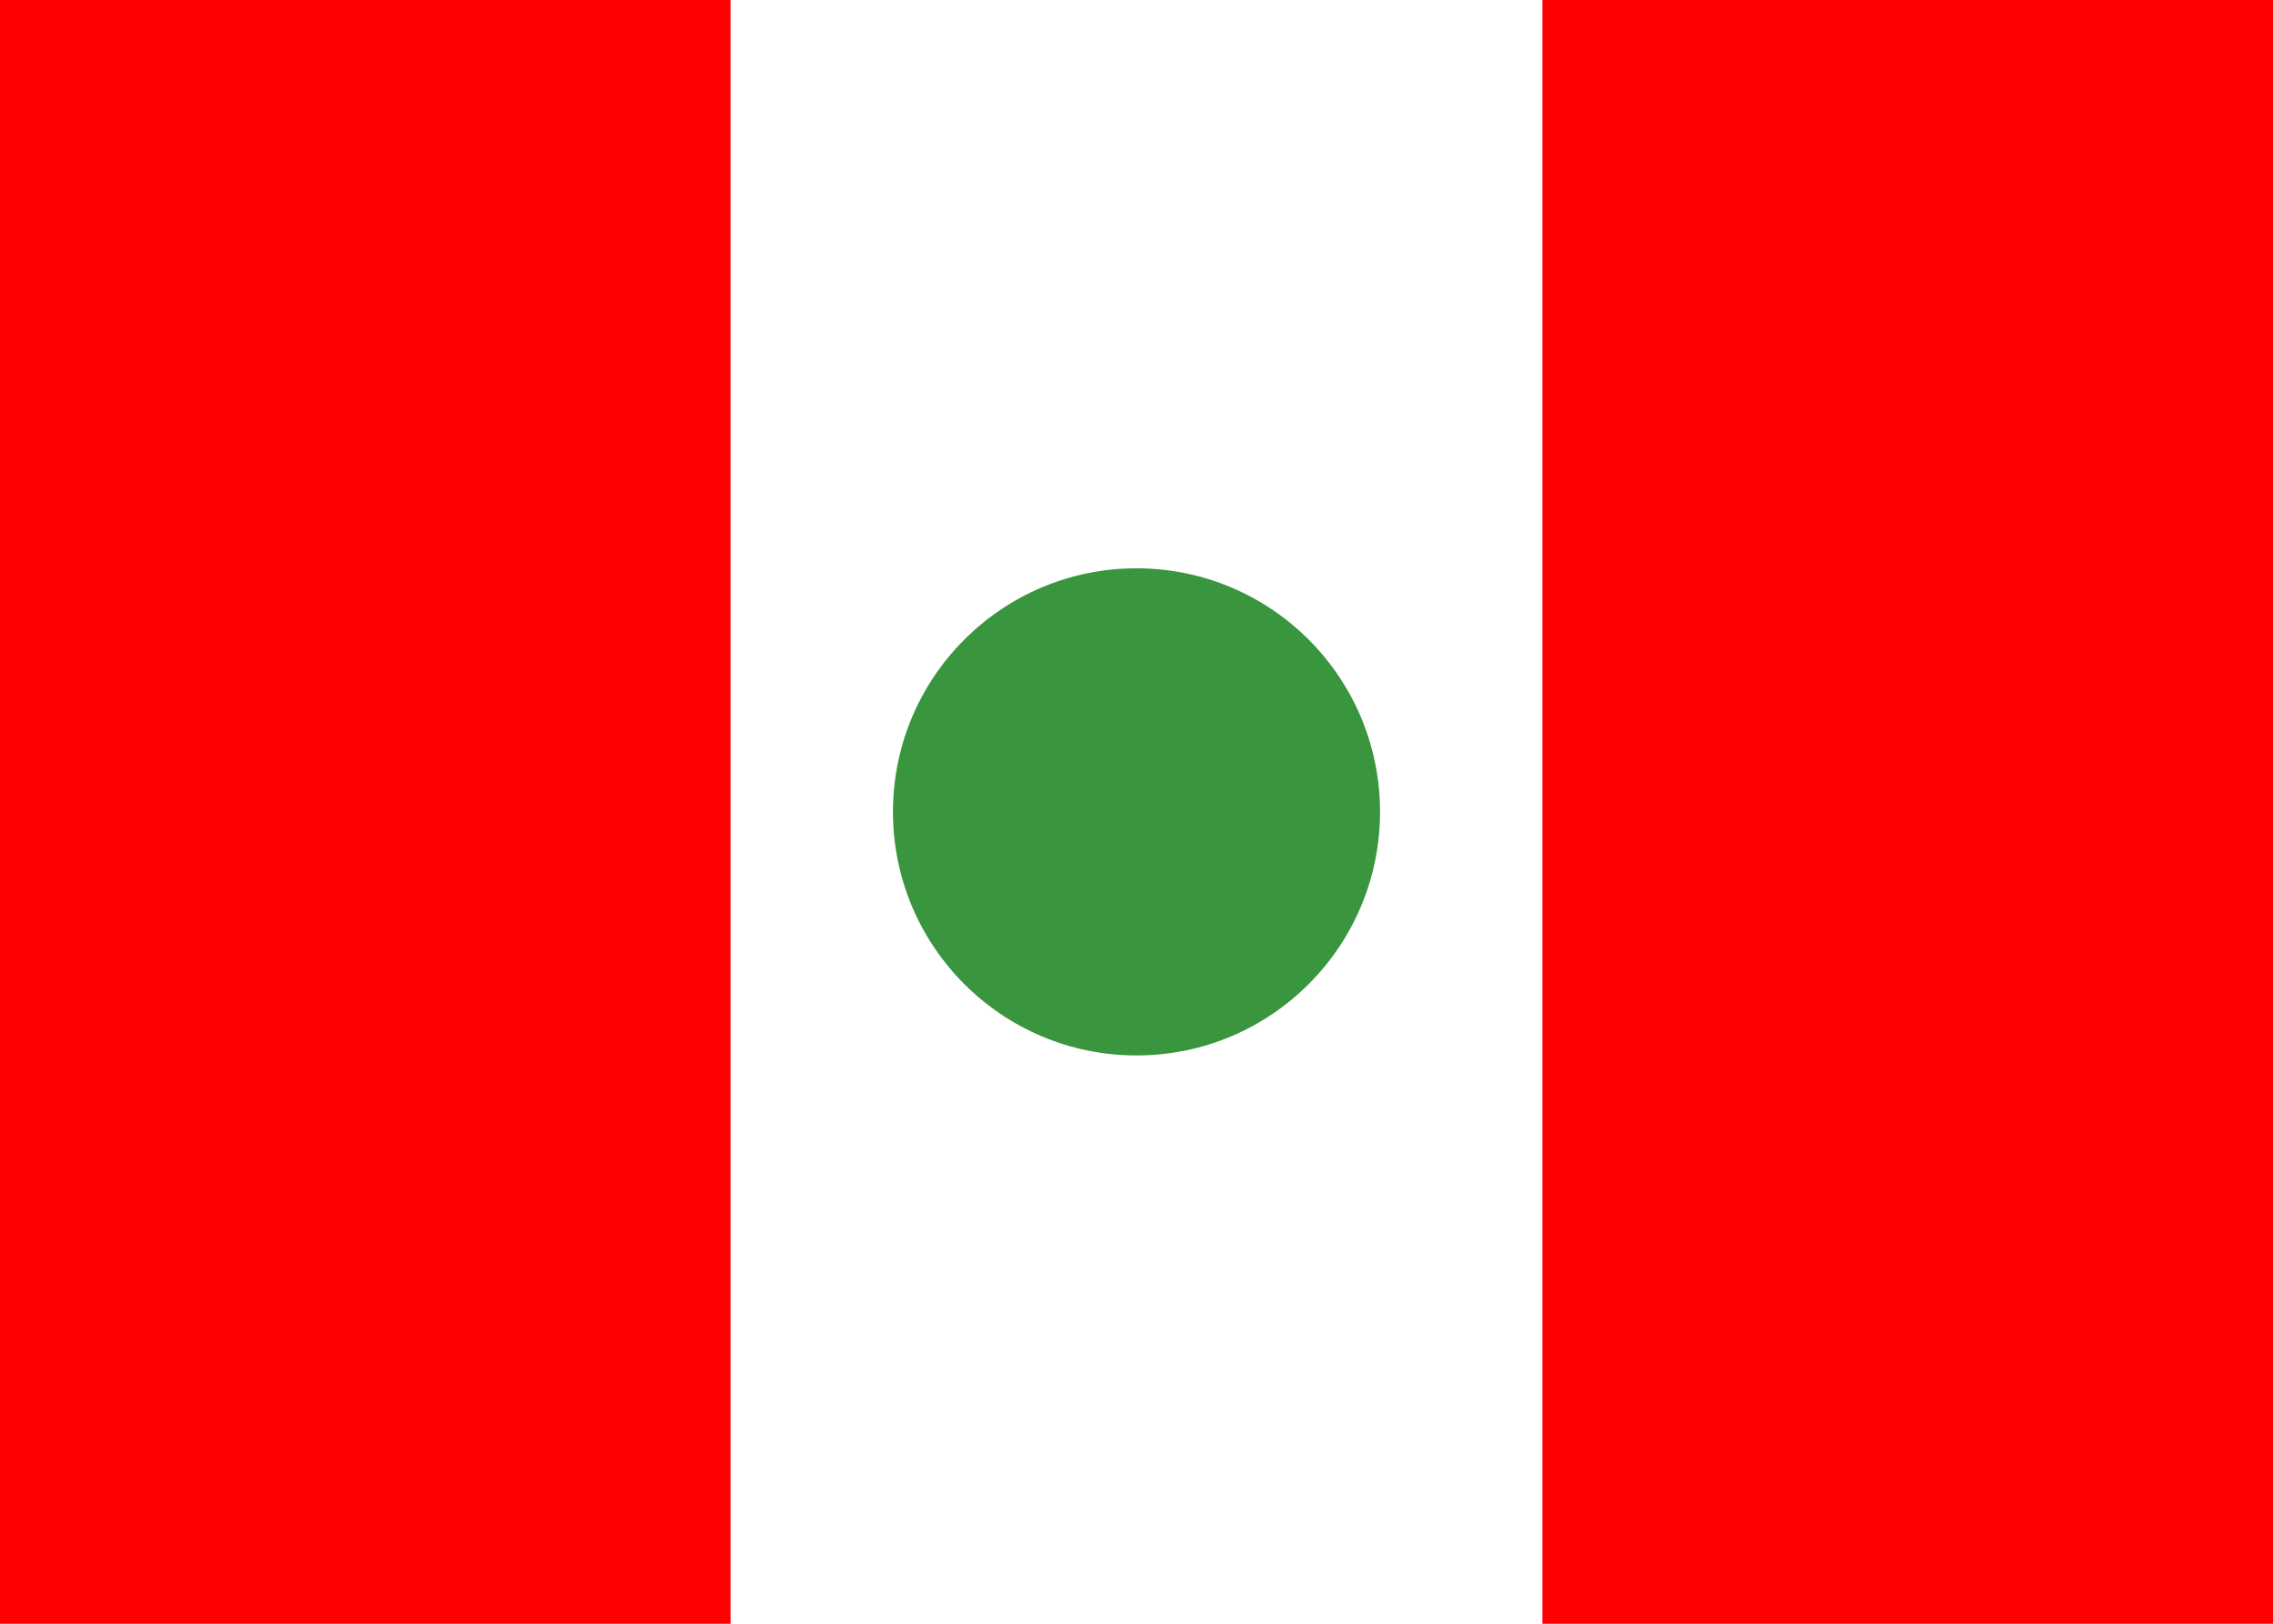
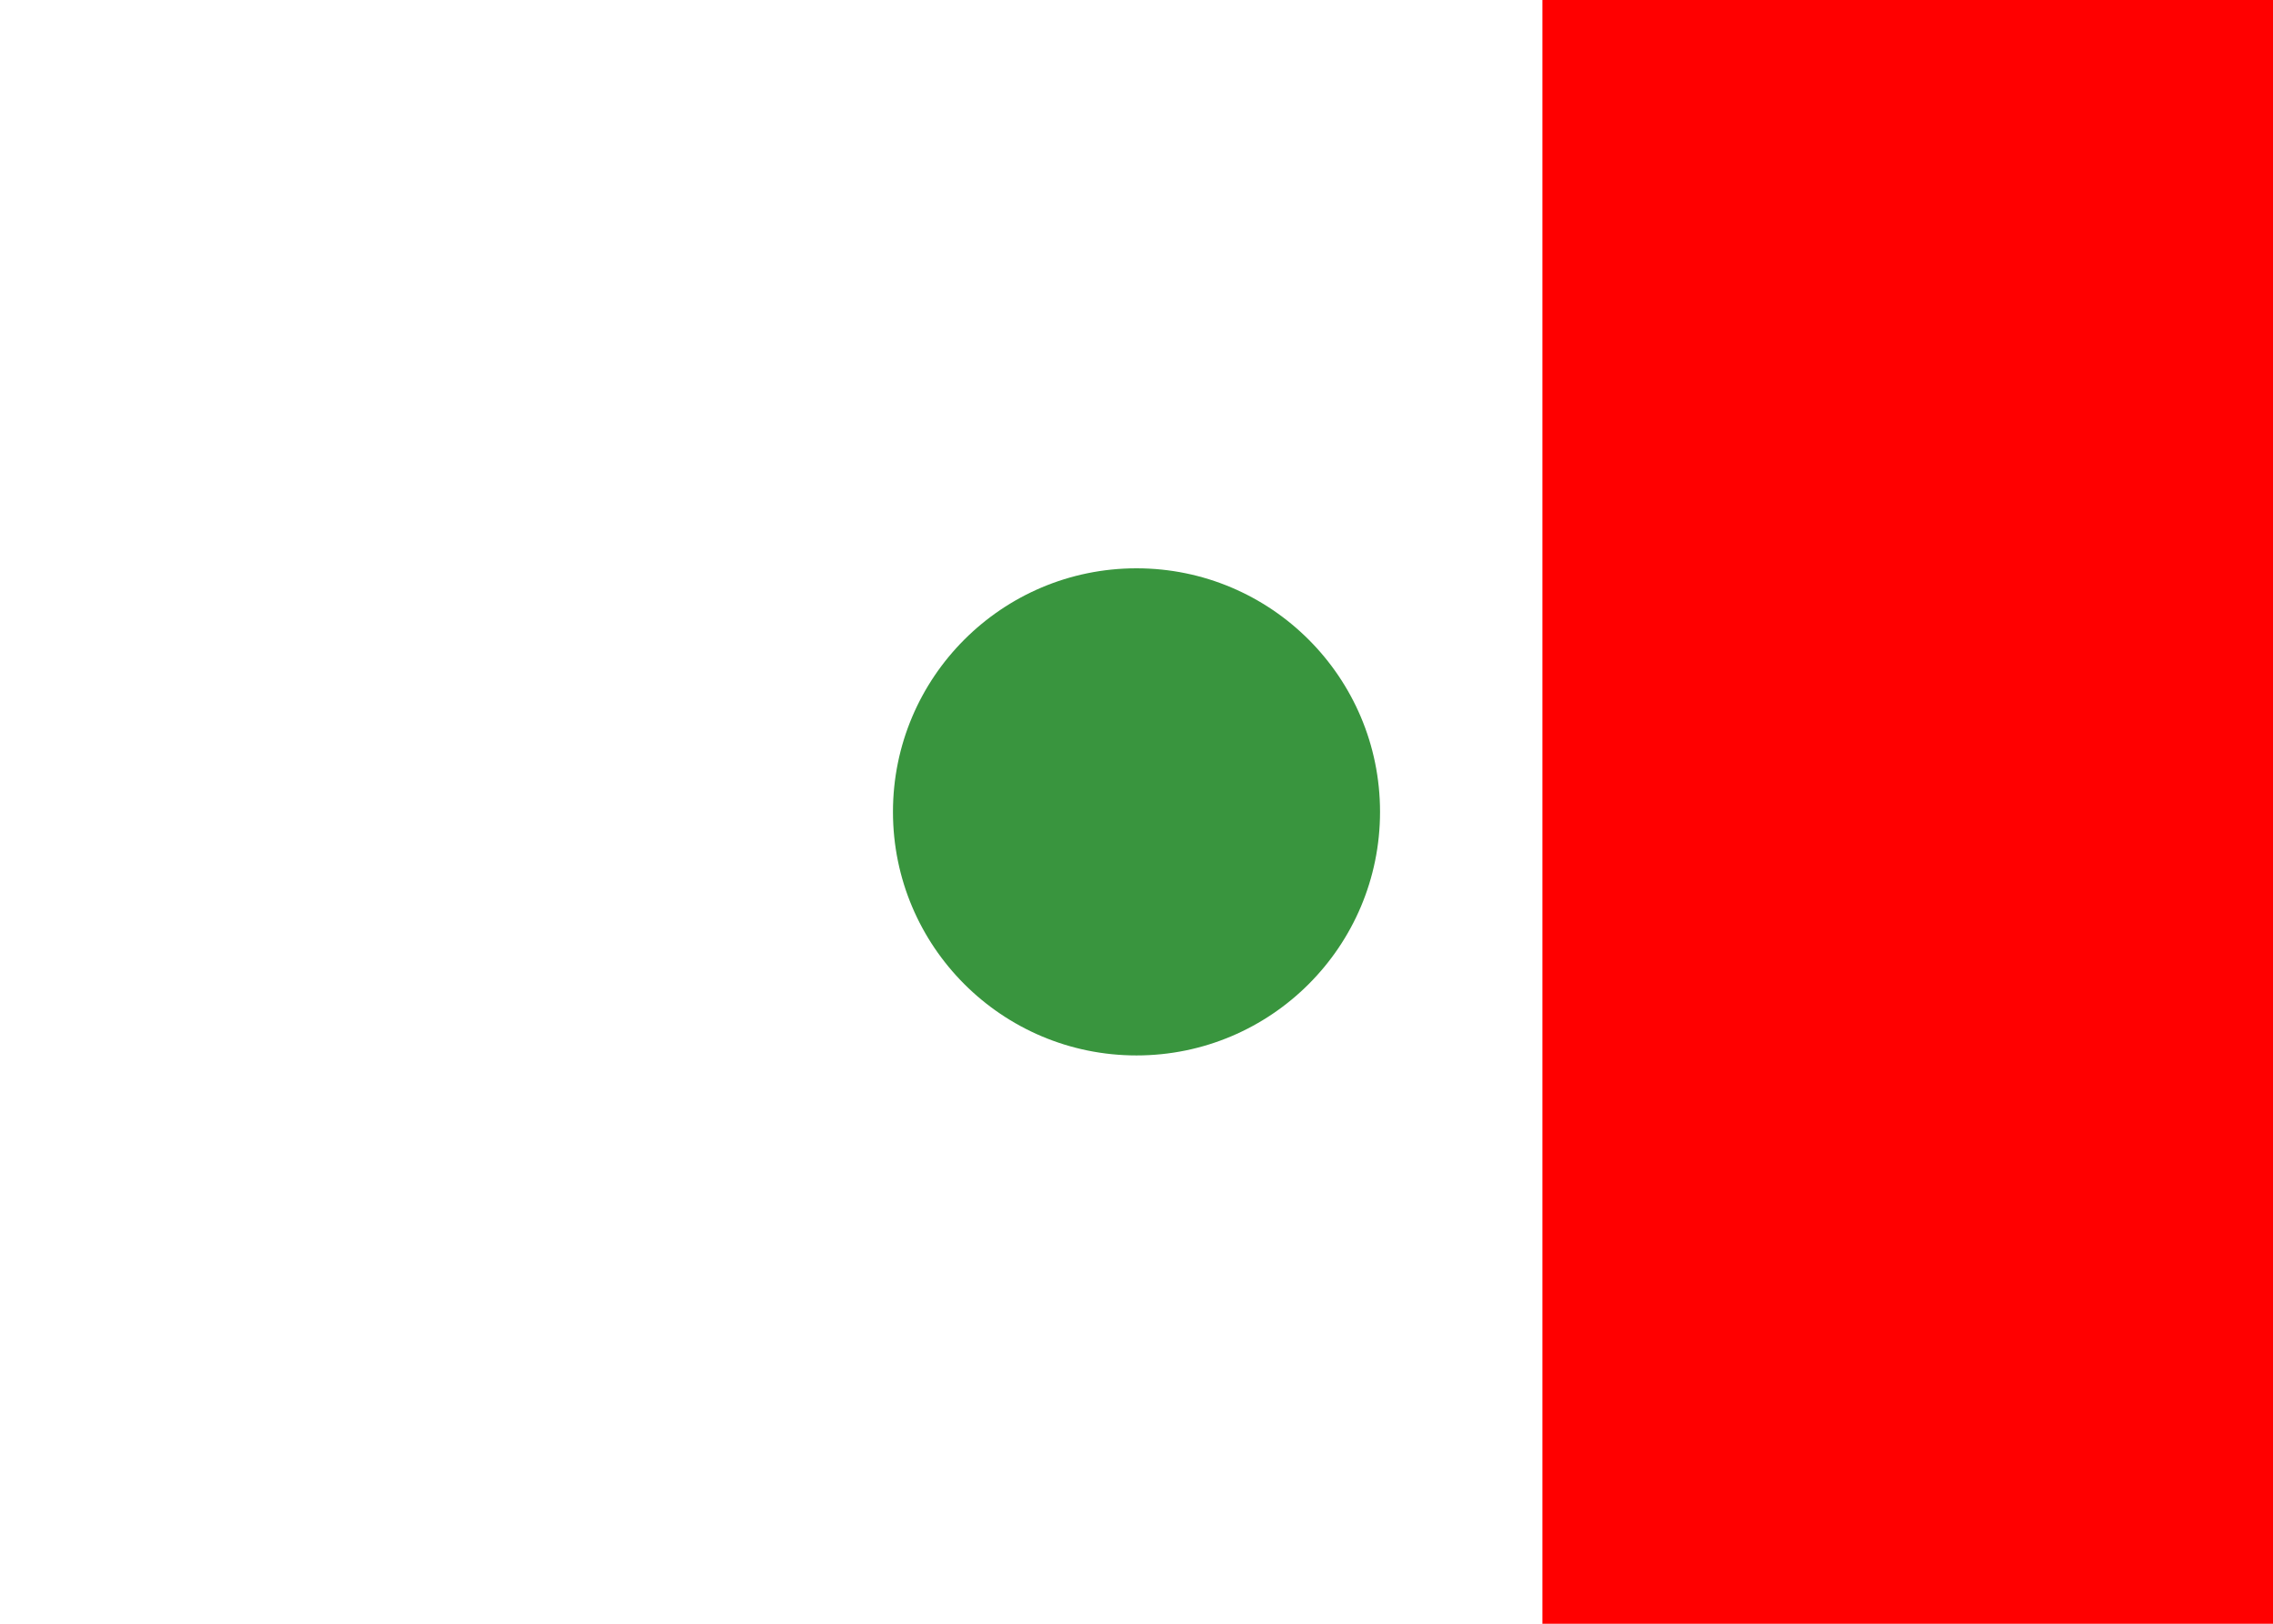
<svg xmlns="http://www.w3.org/2000/svg" version="1.1" id="Layer_1" x="0px" y="0px" width="56px" height="40px" viewBox="232 261 56 40">
  <g>
    <rect x="232" y="261" fill="#FFFFFF" width="56" height="40" />
-     <rect x="232" y="261" fill="#FF0000" width="18" height="40" />
    <rect x="270" y="261" fill="#FF0000" width="18" height="40" />
    <circle fill="#39953E" cx="260" cy="281" r="6" />
  </g>
</svg>